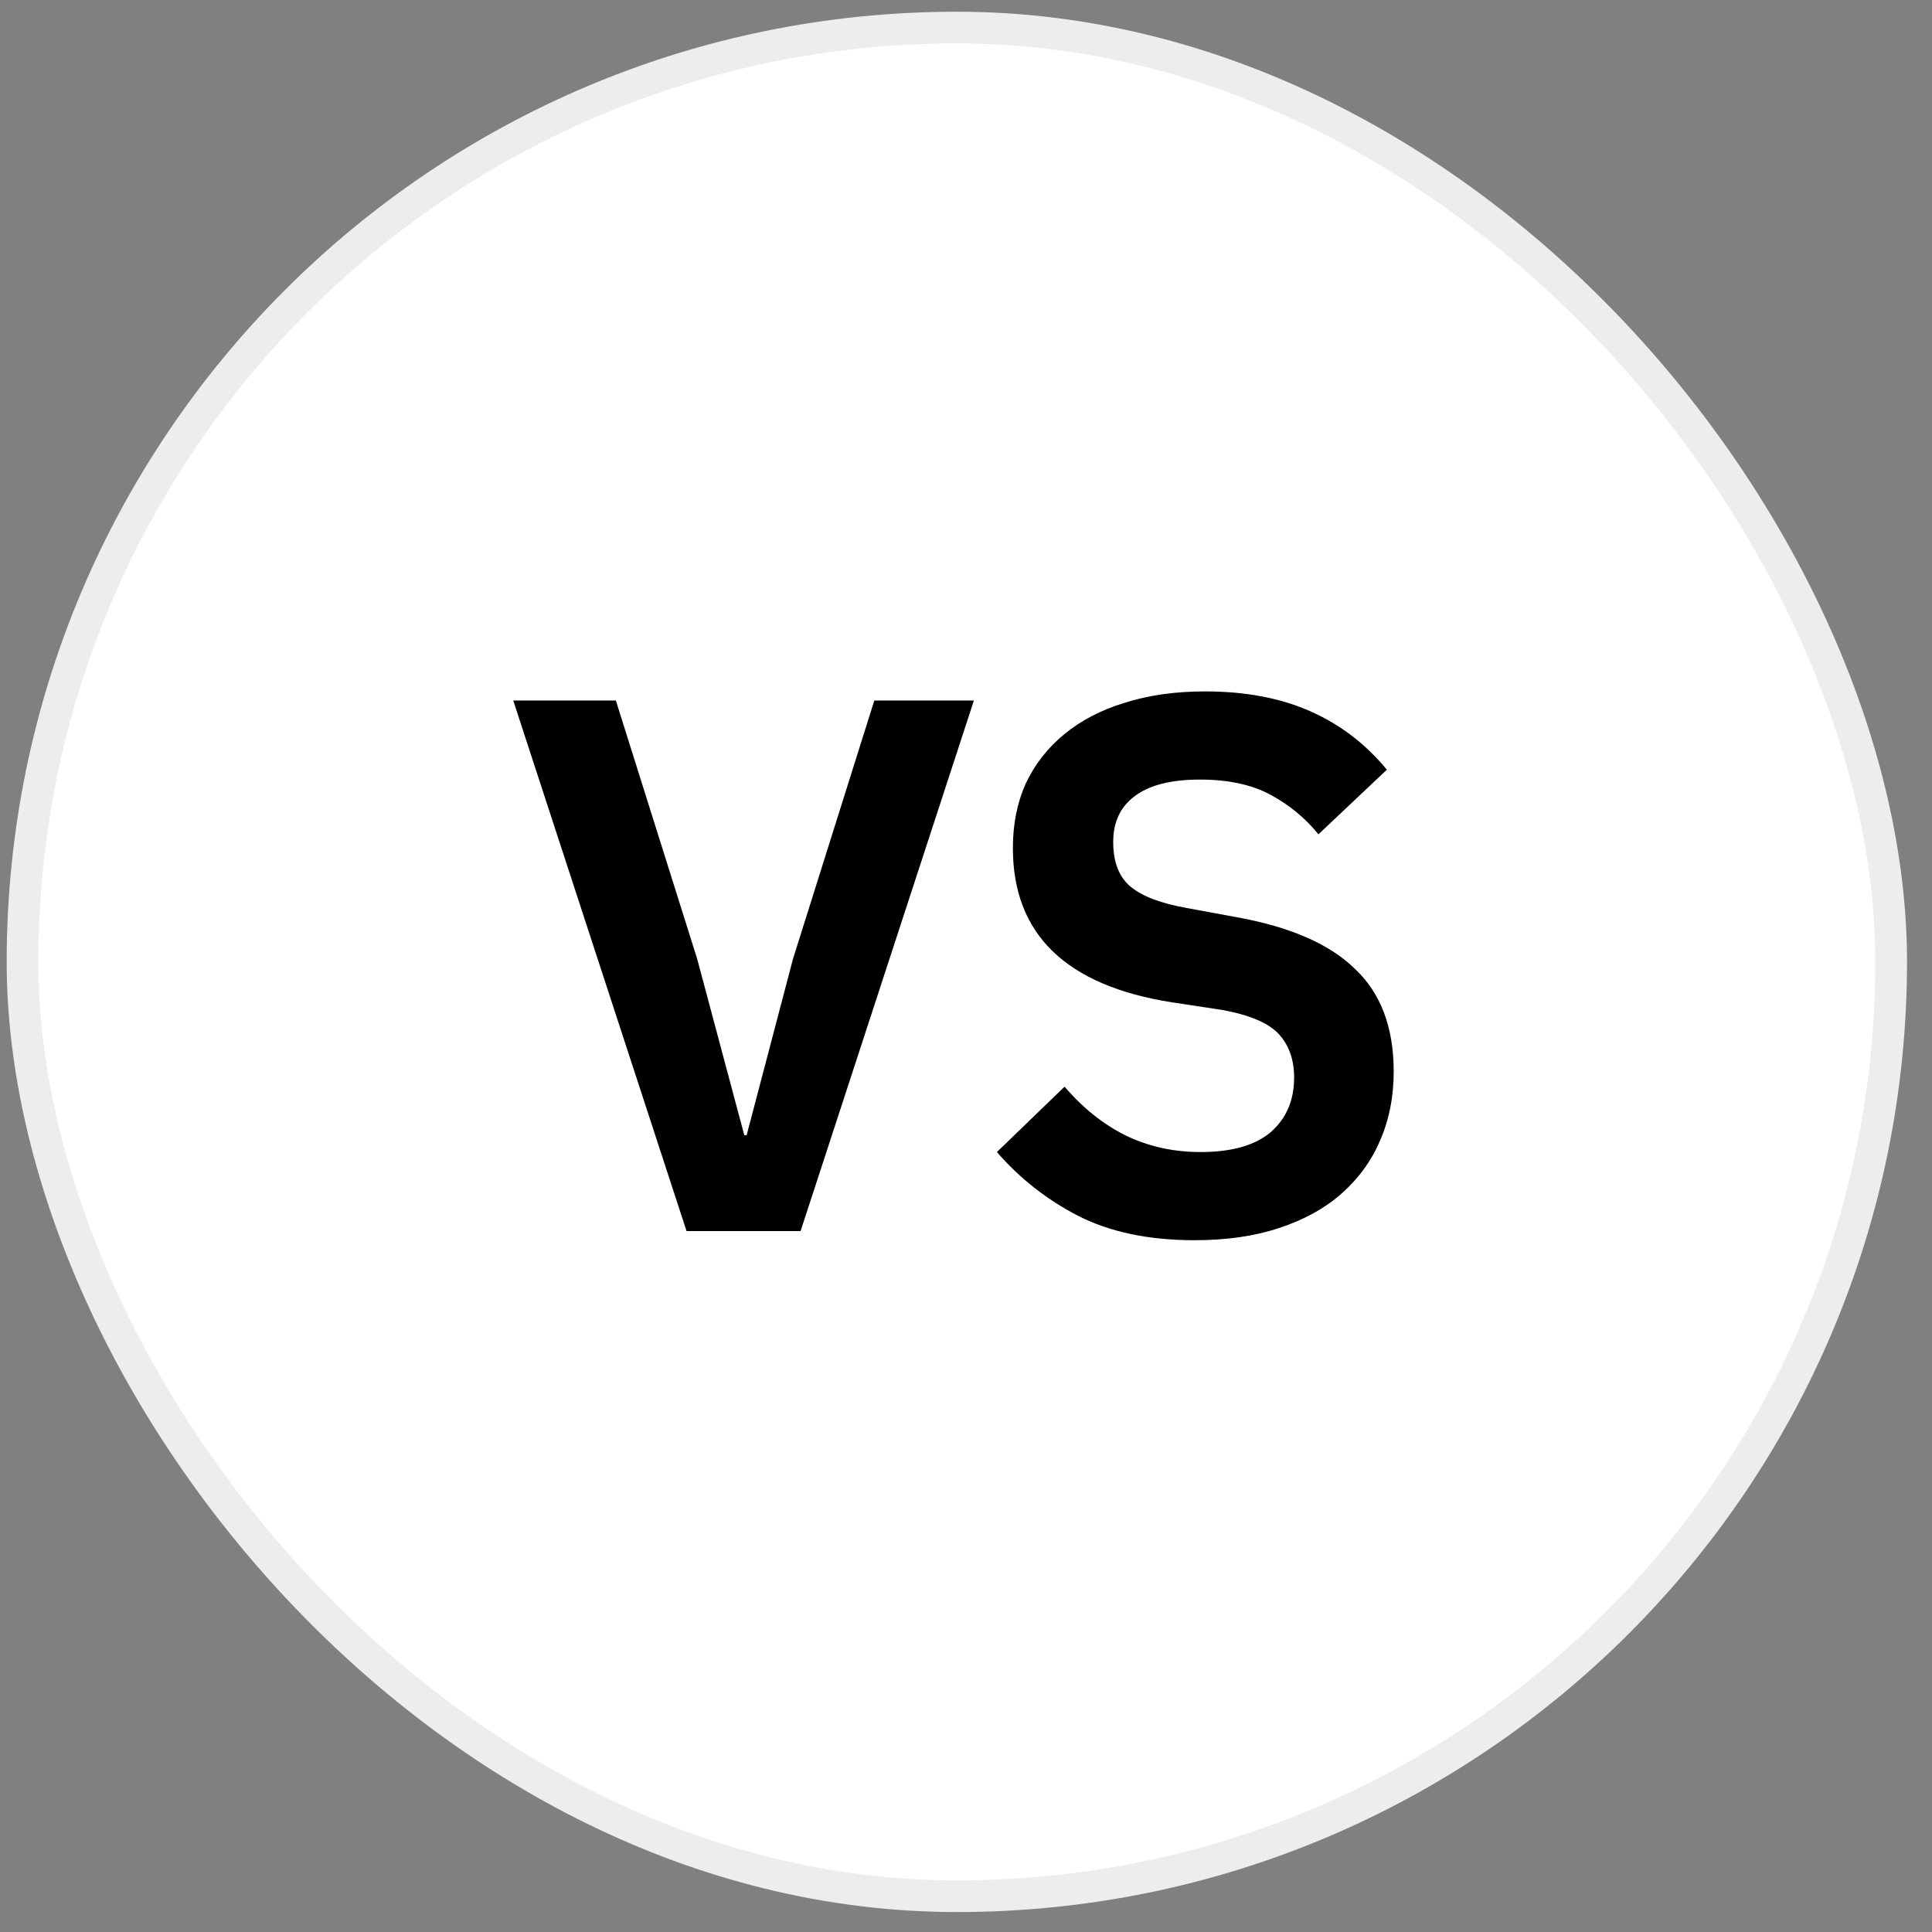
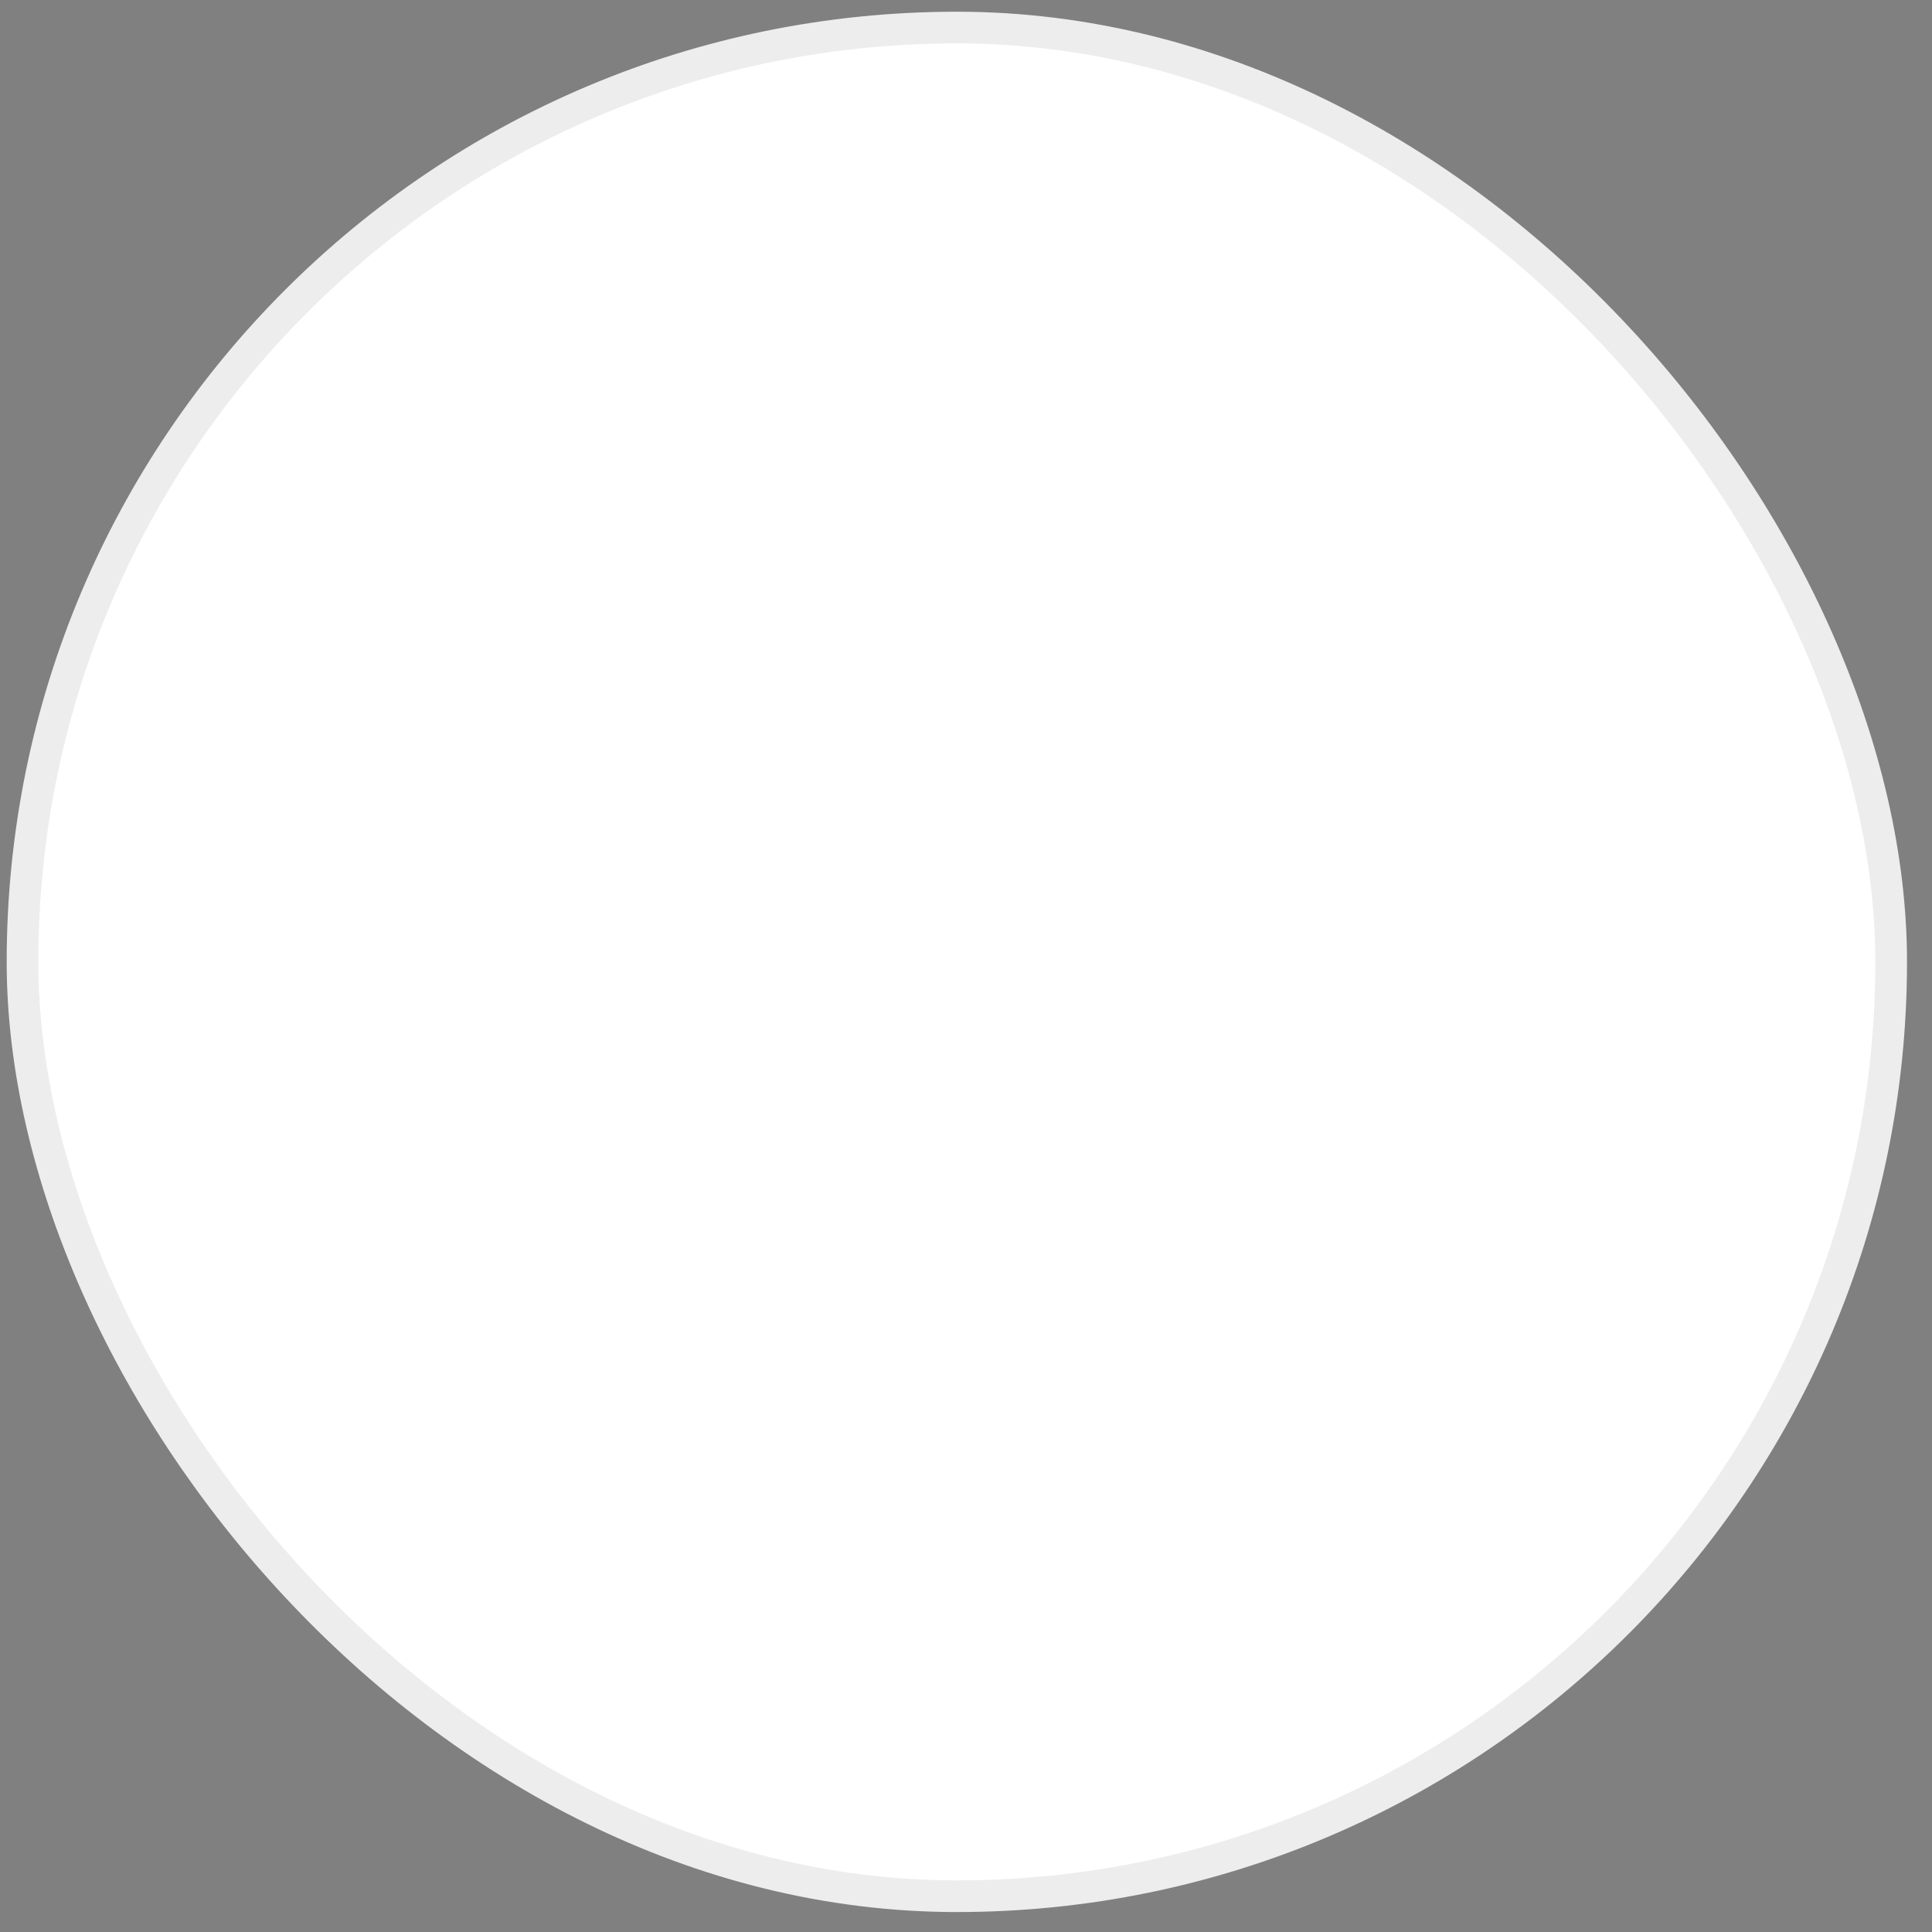
<svg xmlns="http://www.w3.org/2000/svg" width="61" height="61" viewBox="0 0 61 61" fill="none">
  <rect x="0" y="0" width="61" height="61" fill="#808080" stroke="none" />
  <rect x="0.711" y="0.87" width="59" height="59" rx="29.5" fill="white" />
  <rect x="0.711" y="0.87" width="59" height="59" rx="29.5" stroke="#EDEDED" />
-   <path d="M21.677 38.87L16.205 22.118H19.445L22.013 30.278L23.501 35.846H23.573L25.037 30.278L27.605 22.118H30.749L25.277 38.87H21.677ZM37.716 39.158C36.276 39.158 35.052 38.902 34.044 38.39C33.052 37.878 32.196 37.206 31.476 36.374L33.612 34.31C34.188 34.982 34.828 35.494 35.532 35.846C36.252 36.198 37.044 36.374 37.908 36.374C38.884 36.374 39.62 36.166 40.116 35.75C40.612 35.318 40.86 34.742 40.86 34.022C40.86 33.462 40.7 33.006 40.38 32.654C40.06 32.302 39.46 32.046 38.58 31.886L36.996 31.646C33.652 31.118 31.98 29.494 31.98 26.774C31.98 26.022 32.116 25.342 32.388 24.734C32.676 24.126 33.084 23.606 33.612 23.174C34.14 22.742 34.772 22.414 35.508 22.19C36.26 21.95 37.108 21.83 38.052 21.83C39.316 21.83 40.42 22.038 41.364 22.454C42.308 22.87 43.116 23.486 43.788 24.302L41.628 26.342C41.212 25.83 40.708 25.414 40.116 25.094C39.524 24.774 38.78 24.614 37.884 24.614C36.972 24.614 36.284 24.79 35.82 25.142C35.372 25.478 35.148 25.958 35.148 26.582C35.148 27.222 35.332 27.694 35.7 27.998C36.068 28.302 36.66 28.526 37.476 28.67L39.036 28.958C40.732 29.262 41.98 29.806 42.78 30.59C43.596 31.358 44.004 32.438 44.004 33.83C44.004 34.63 43.86 35.358 43.572 36.014C43.3 36.654 42.892 37.214 42.348 37.694C41.82 38.158 41.164 38.518 40.38 38.774C39.612 39.03 38.724 39.158 37.716 39.158Z" fill="black" />
</svg>